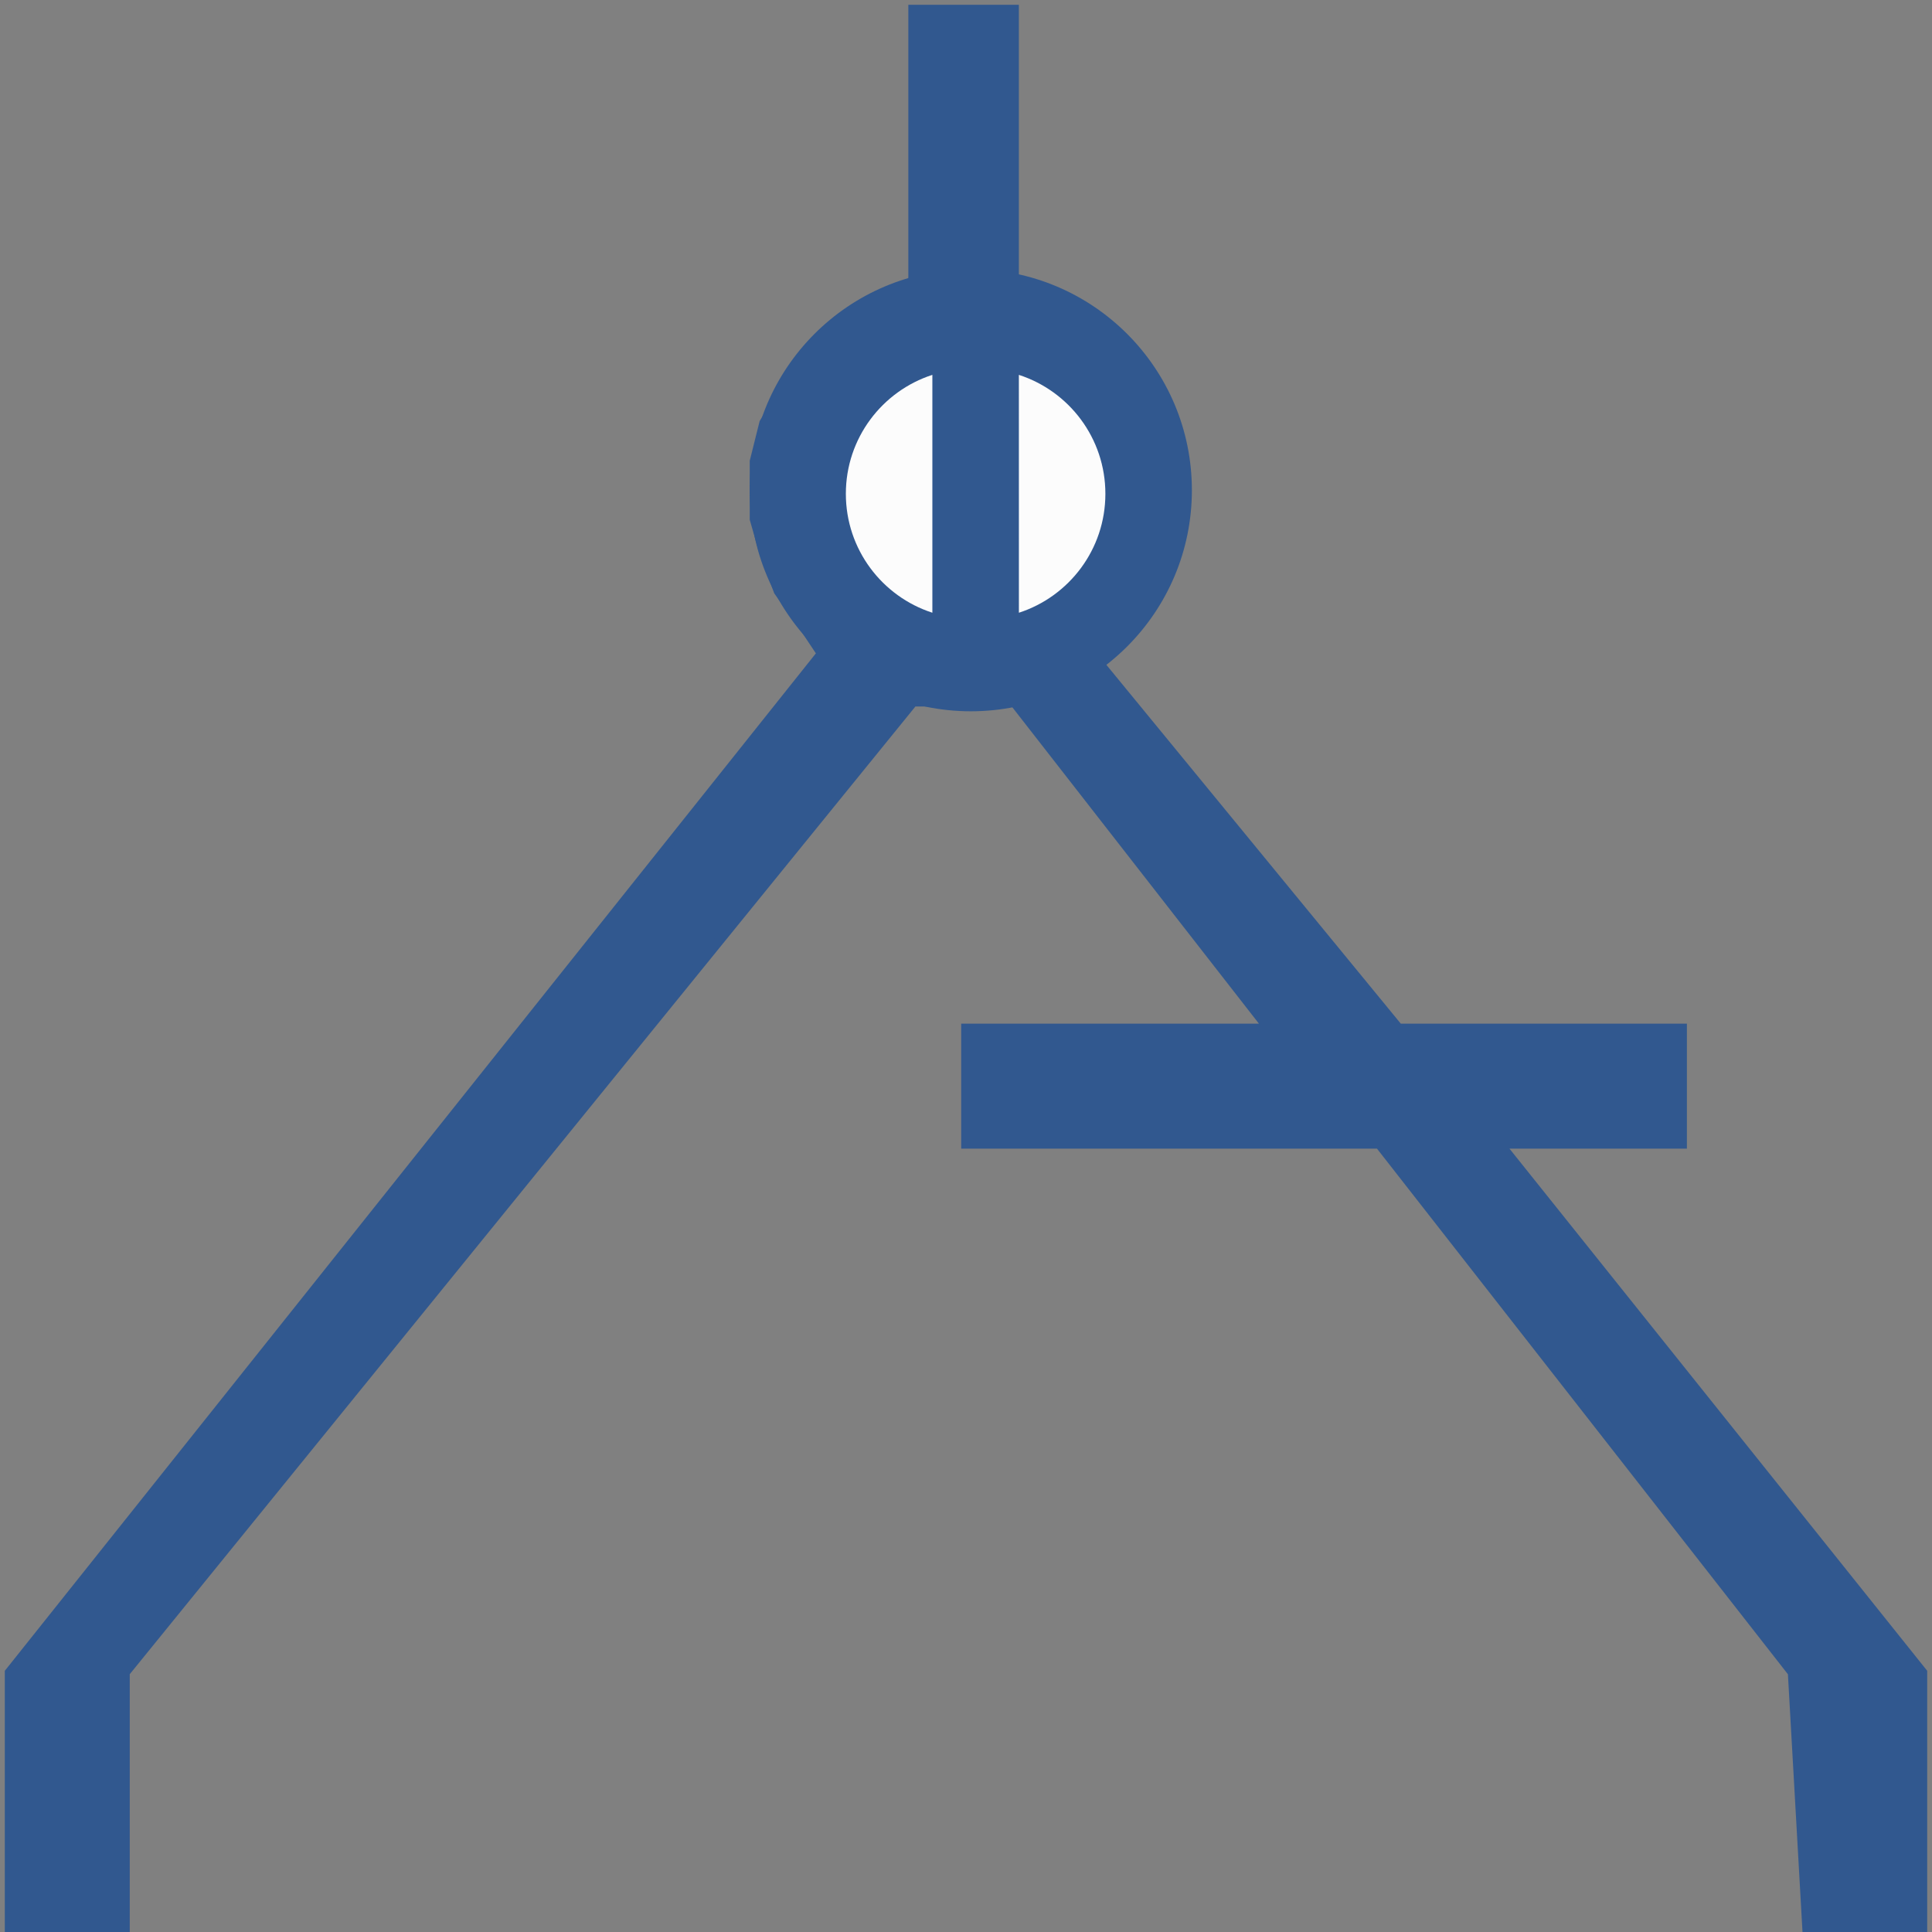
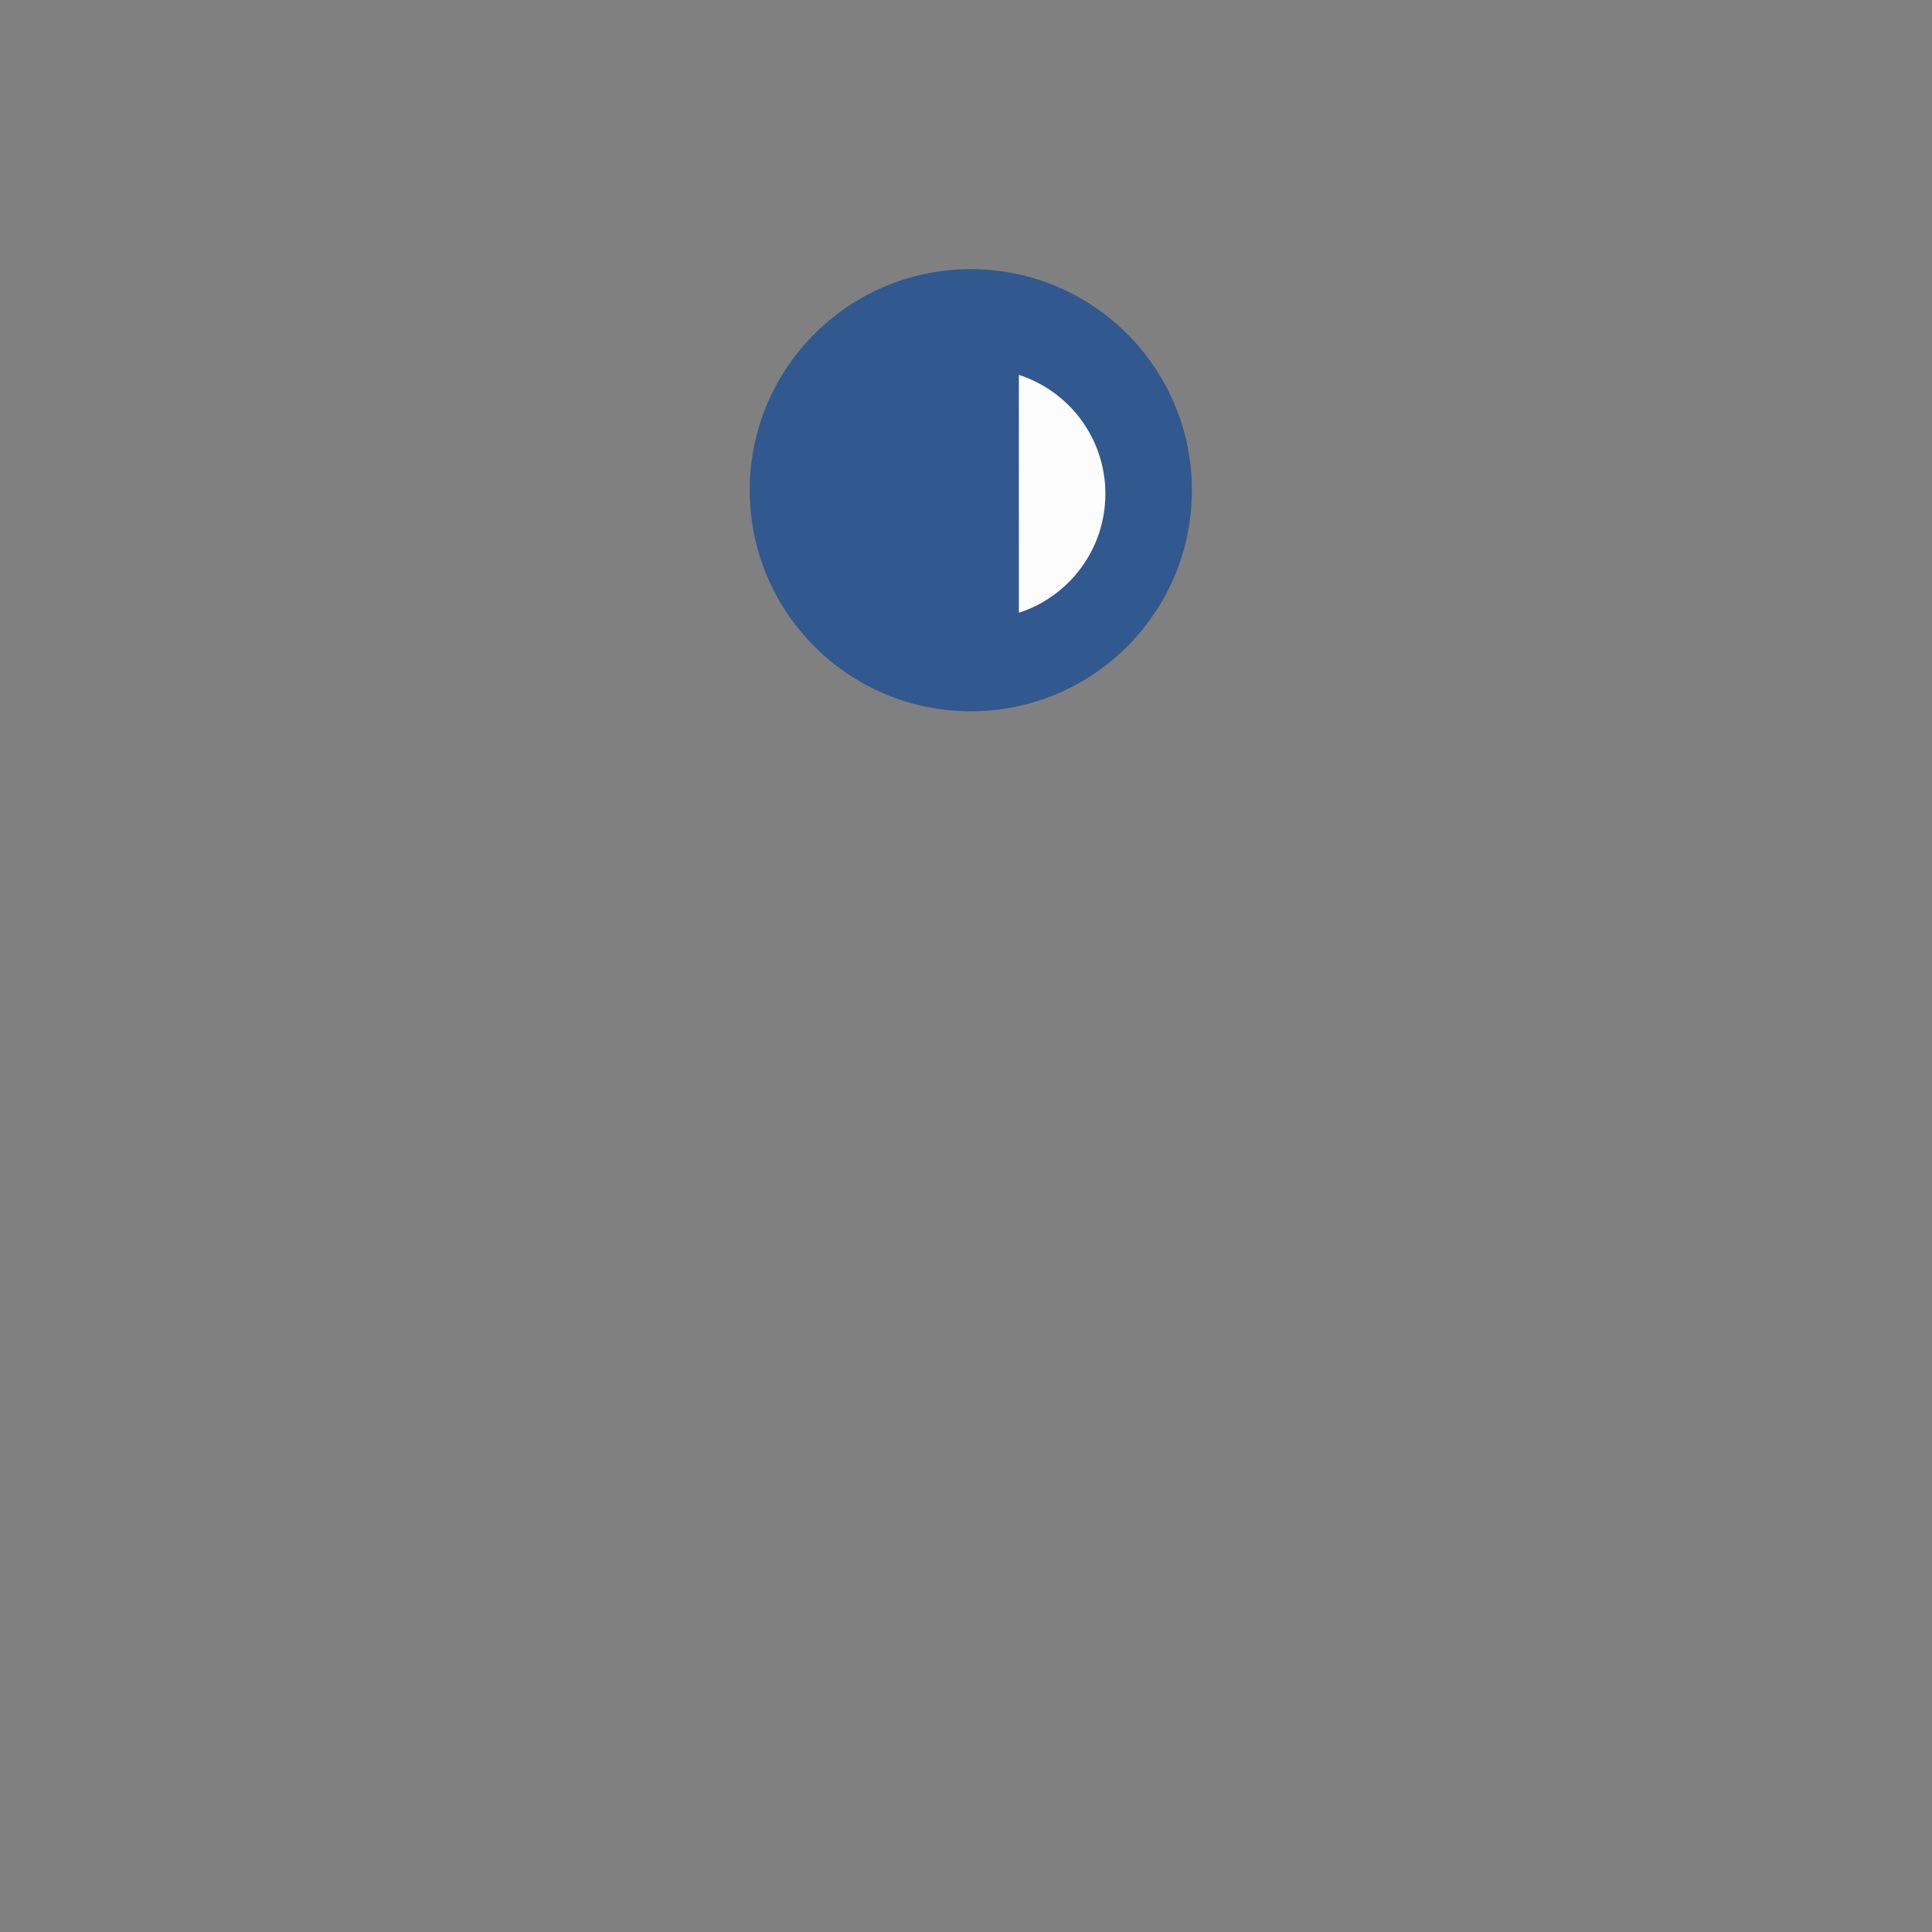
<svg xmlns="http://www.w3.org/2000/svg" width="201" height="201" viewBox="0 0 201 201" fill="none">
  <rect x="0" y="0" width="201" height="201" fill="#808080" stroke="none" />
-   <path d="M105.5 1H95V29.5L90.5 32L87 34L83.5 37.5L81 41.5L79.5 44L78.5 48V54L79.5 57.5L81 61.5L83.5 65L85.5 68L1 174V200.5H13V174L95 73H105.5L132 107H100.5V119H143.5L186.5 174L188 200.5H200V174L156 119H175V107H173.5H145.5L113.5 68L118 63.5L120.5 59.5L122 54.5V48L120.5 41.5L116.5 36L111.5 32L105.5 29.5V1Z" fill="#31588F" stroke="#31588F" />
-   <path d="M124 51C124 63.703 113.703 74 101 74C88.297 74 78 63.703 78 51C78 38.297 88.297 28 101 28C113.703 28 124 38.297 124 51Z" fill="#31588F" />
-   <path fill-rule="evenodd" clip-rule="evenodd" d="M97 39C91.778 40.687 88 45.589 88 51.373C88 57.157 91.778 62.059 97 63.746V39Z" fill="#FCFCFC" />
+   <path d="M124 51C124 63.703 113.703 74 101 74C88.297 74 78 63.703 78 51C78 38.297 88.297 28 101 28C113.703 28 124 38.297 124 51" fill="#31588F" />
  <path fill-rule="evenodd" clip-rule="evenodd" d="M106.003 63.747C111.225 62.059 115.002 57.157 115.001 51.373C115.001 45.589 111.223 40.688 106 39.001L106.003 63.747Z" fill="#FCFCFC" />
</svg>